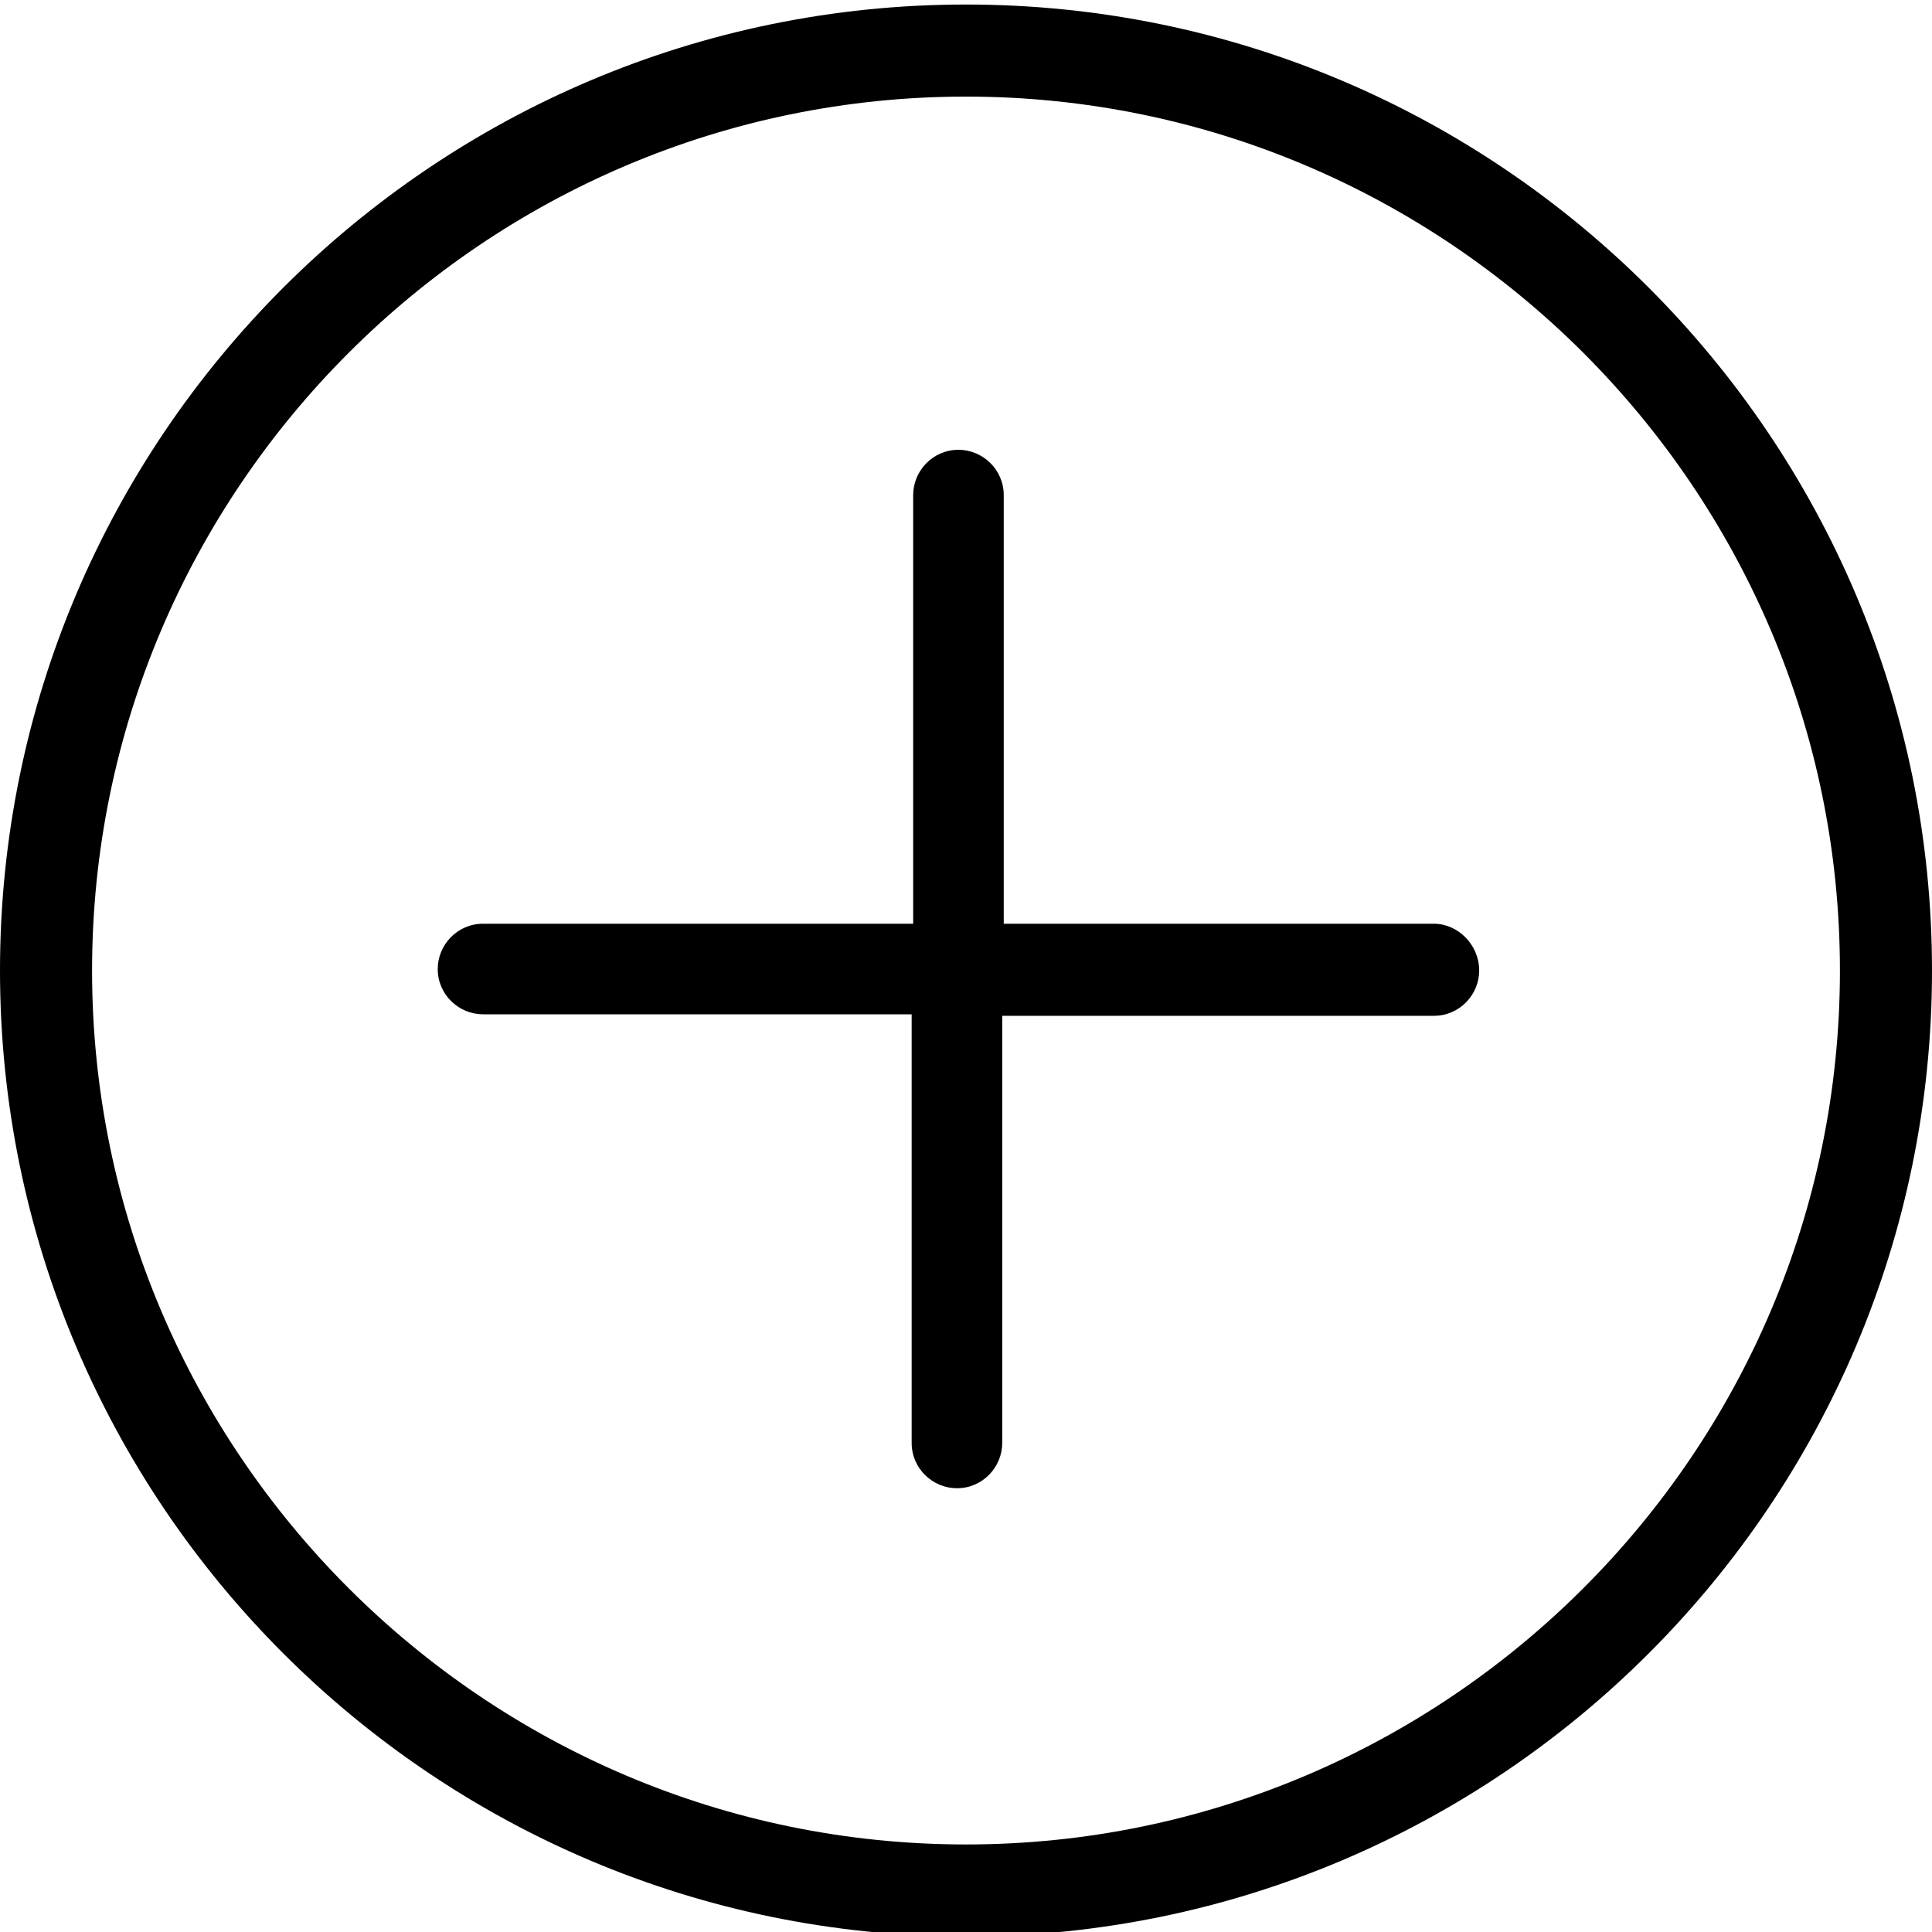
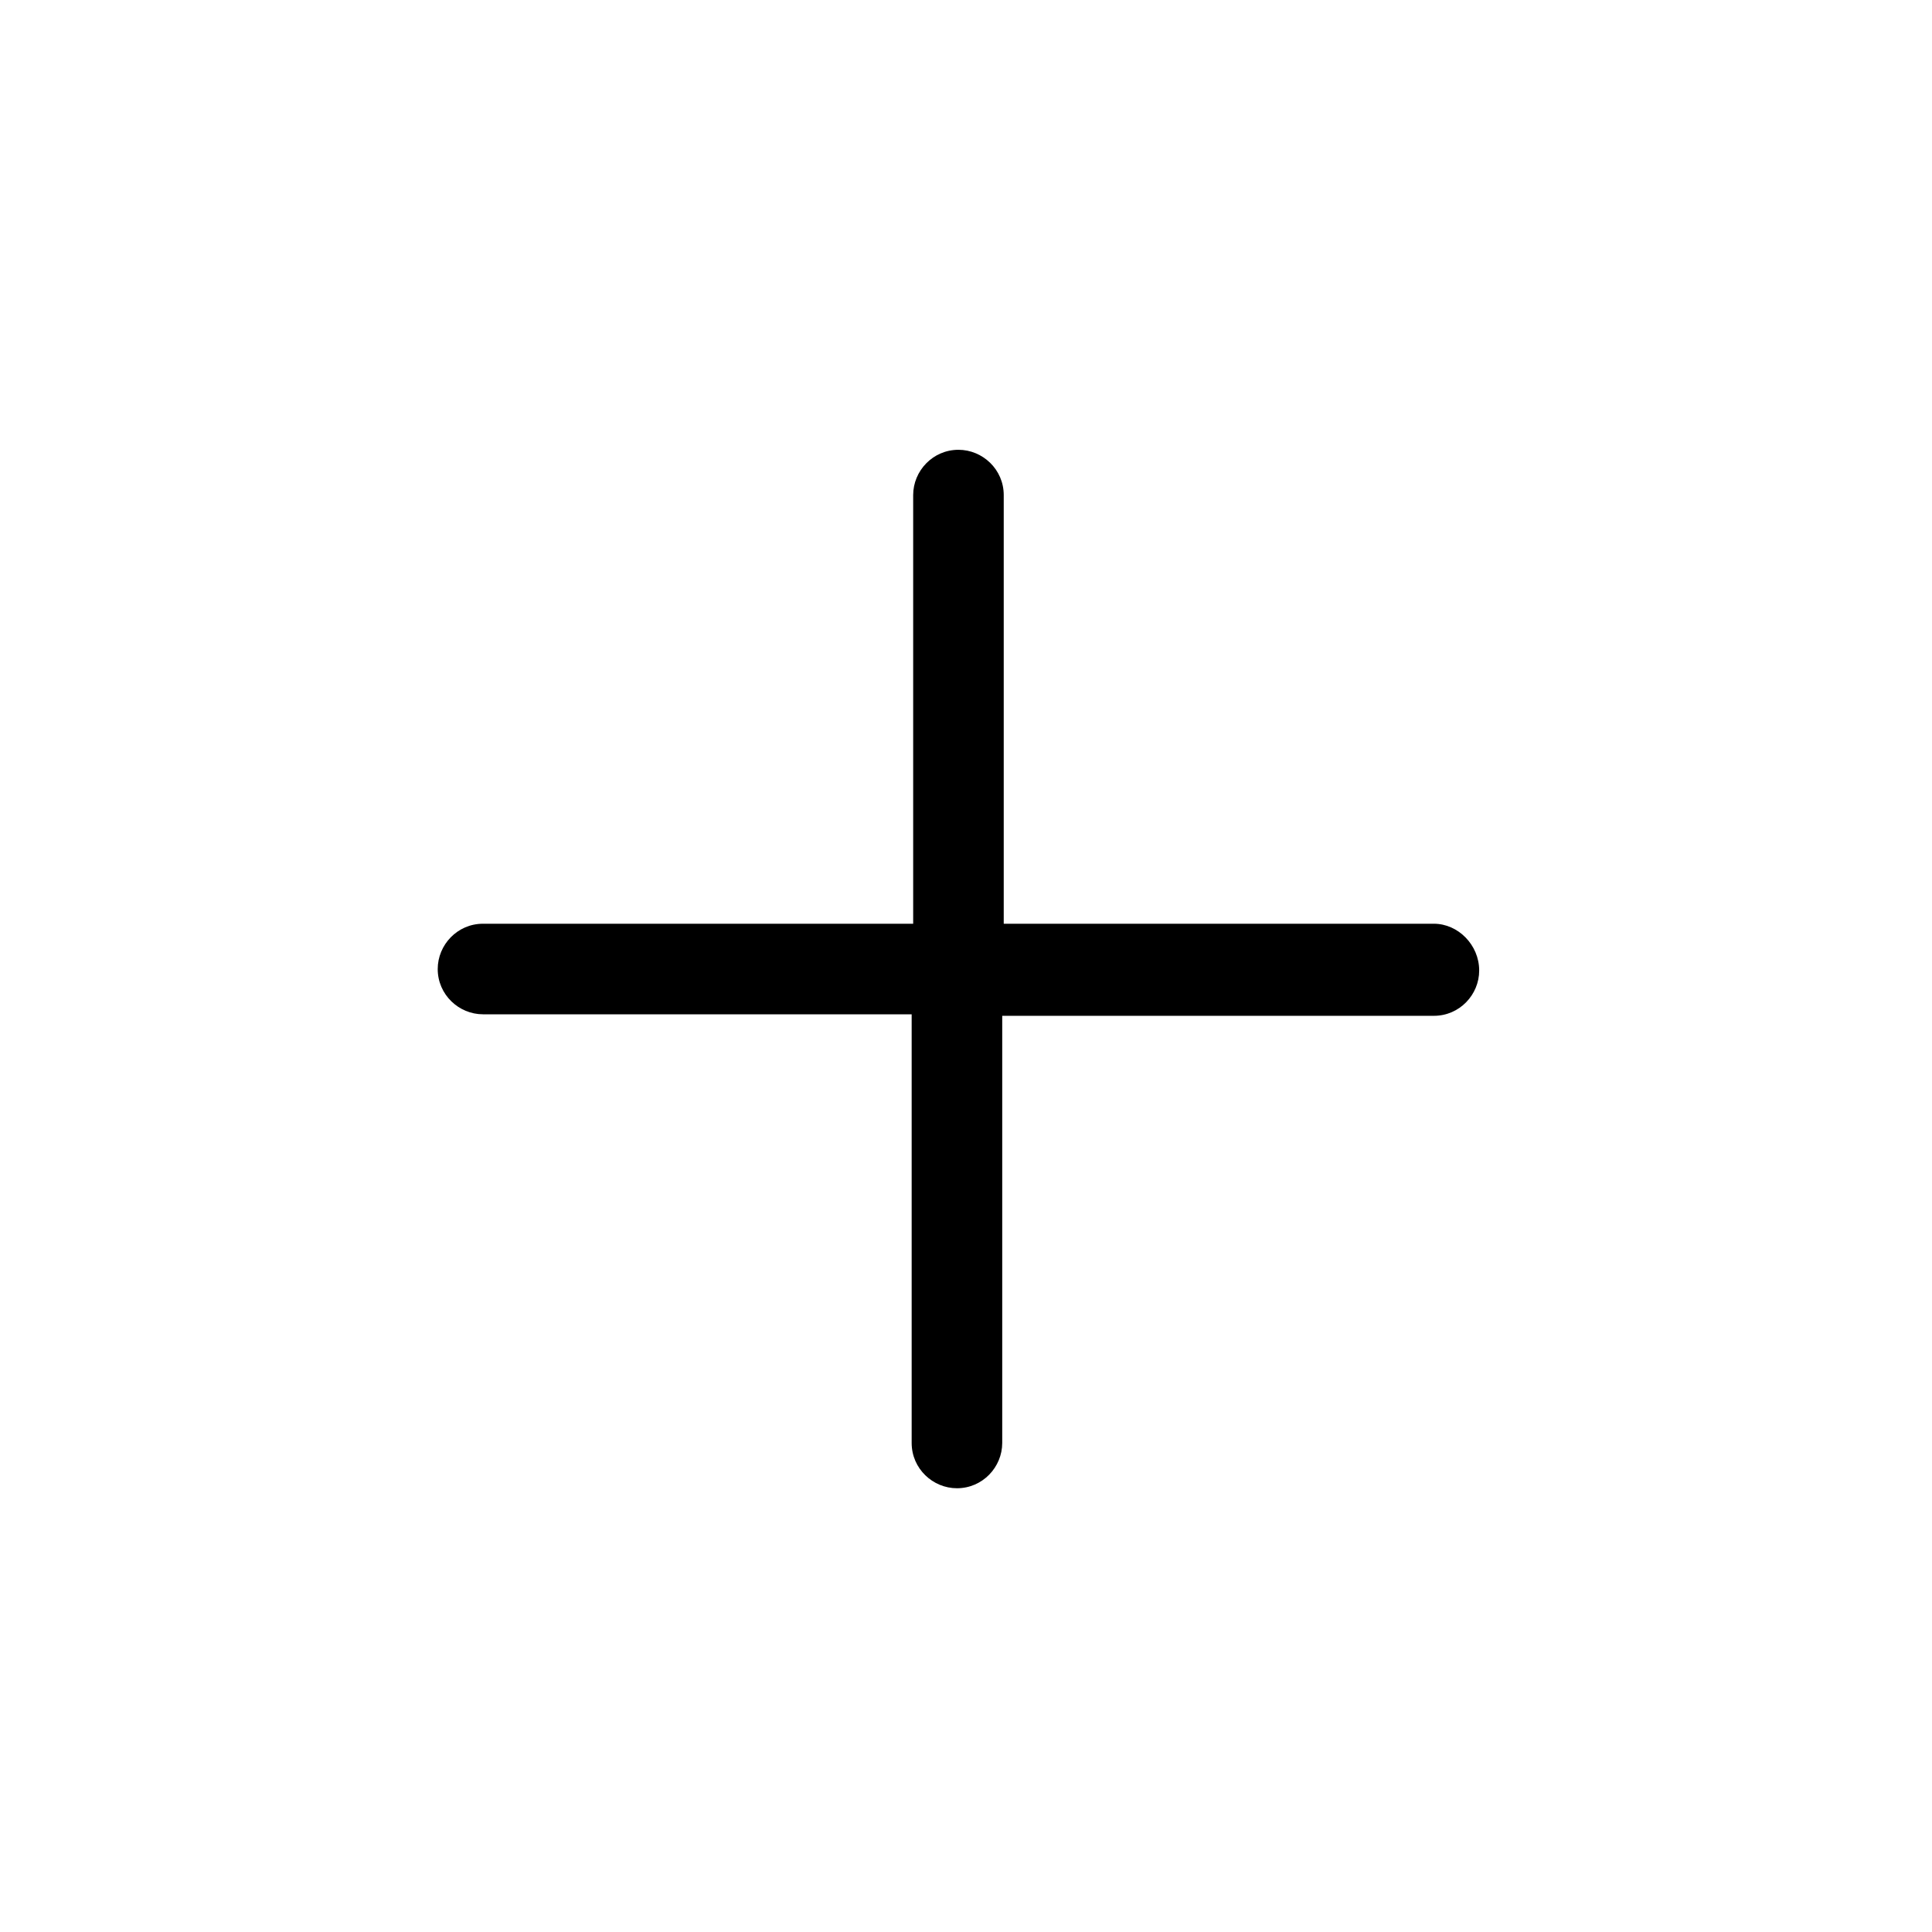
<svg xmlns="http://www.w3.org/2000/svg" version="1.1" width="512" height="512" viewBox="0 0 512 512">
  <g id="icomoon-ignore">
</g>
-   <path d="M256 1.2c-141.2 0-256 114.8-256 256s114.8 256 256 256 256-114.8 256-256c0-141.2-114.8-256-256-256zM256 488.8c-127.6 0-231.6-104-231.6-231.6s104-231.6 231.6-231.6c127.6 0 231.6 104 231.6 231.6s-104 231.6-231.6 231.6z" />
  <path d="M380 244.8h-114v-113.6c0-6.8-5.6-12-12-12-6.8 0-12 5.6-12 12v113.6h-114c-6.8 0-12 5.6-12 12 0 6.8 5.6 12 12 12h113.6v113.6c0 6.8 5.6 12 12 12 6.8 0 12-5.6 12-12v-113.2h114.4c6.8 0 12-5.6 12-12 0-6.8-5.6-12.4-12-12.4z" />
</svg>